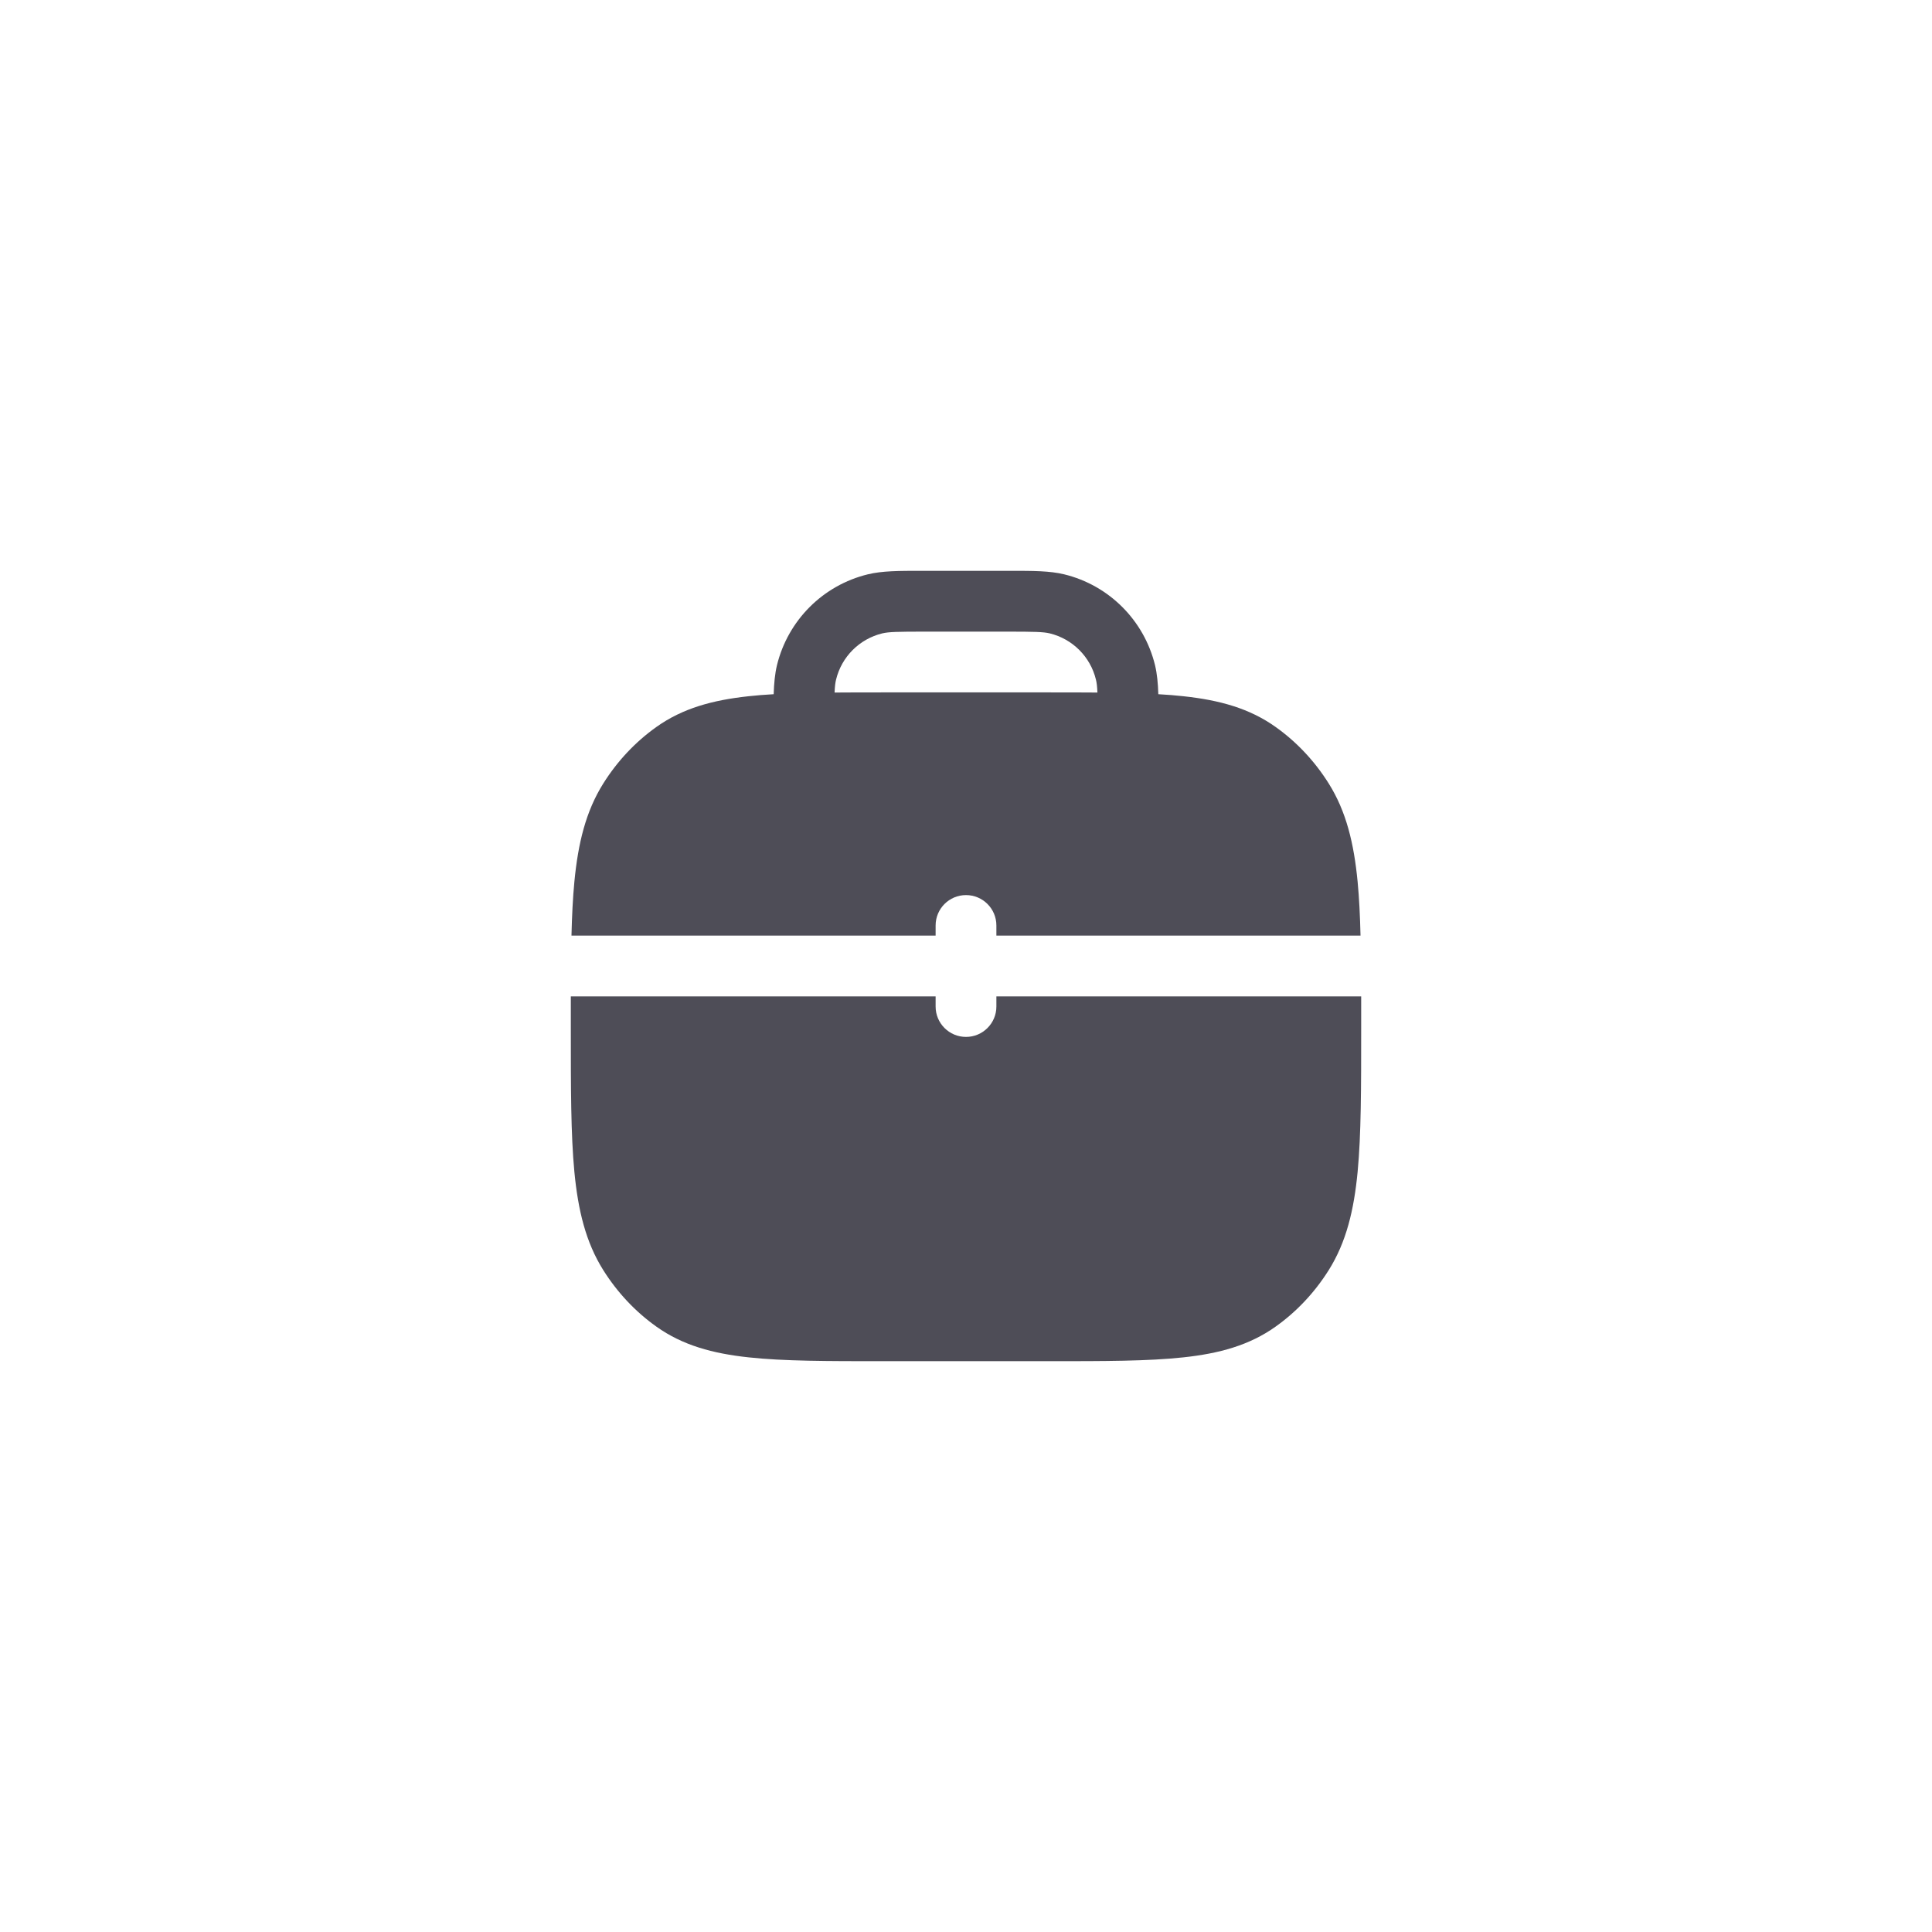
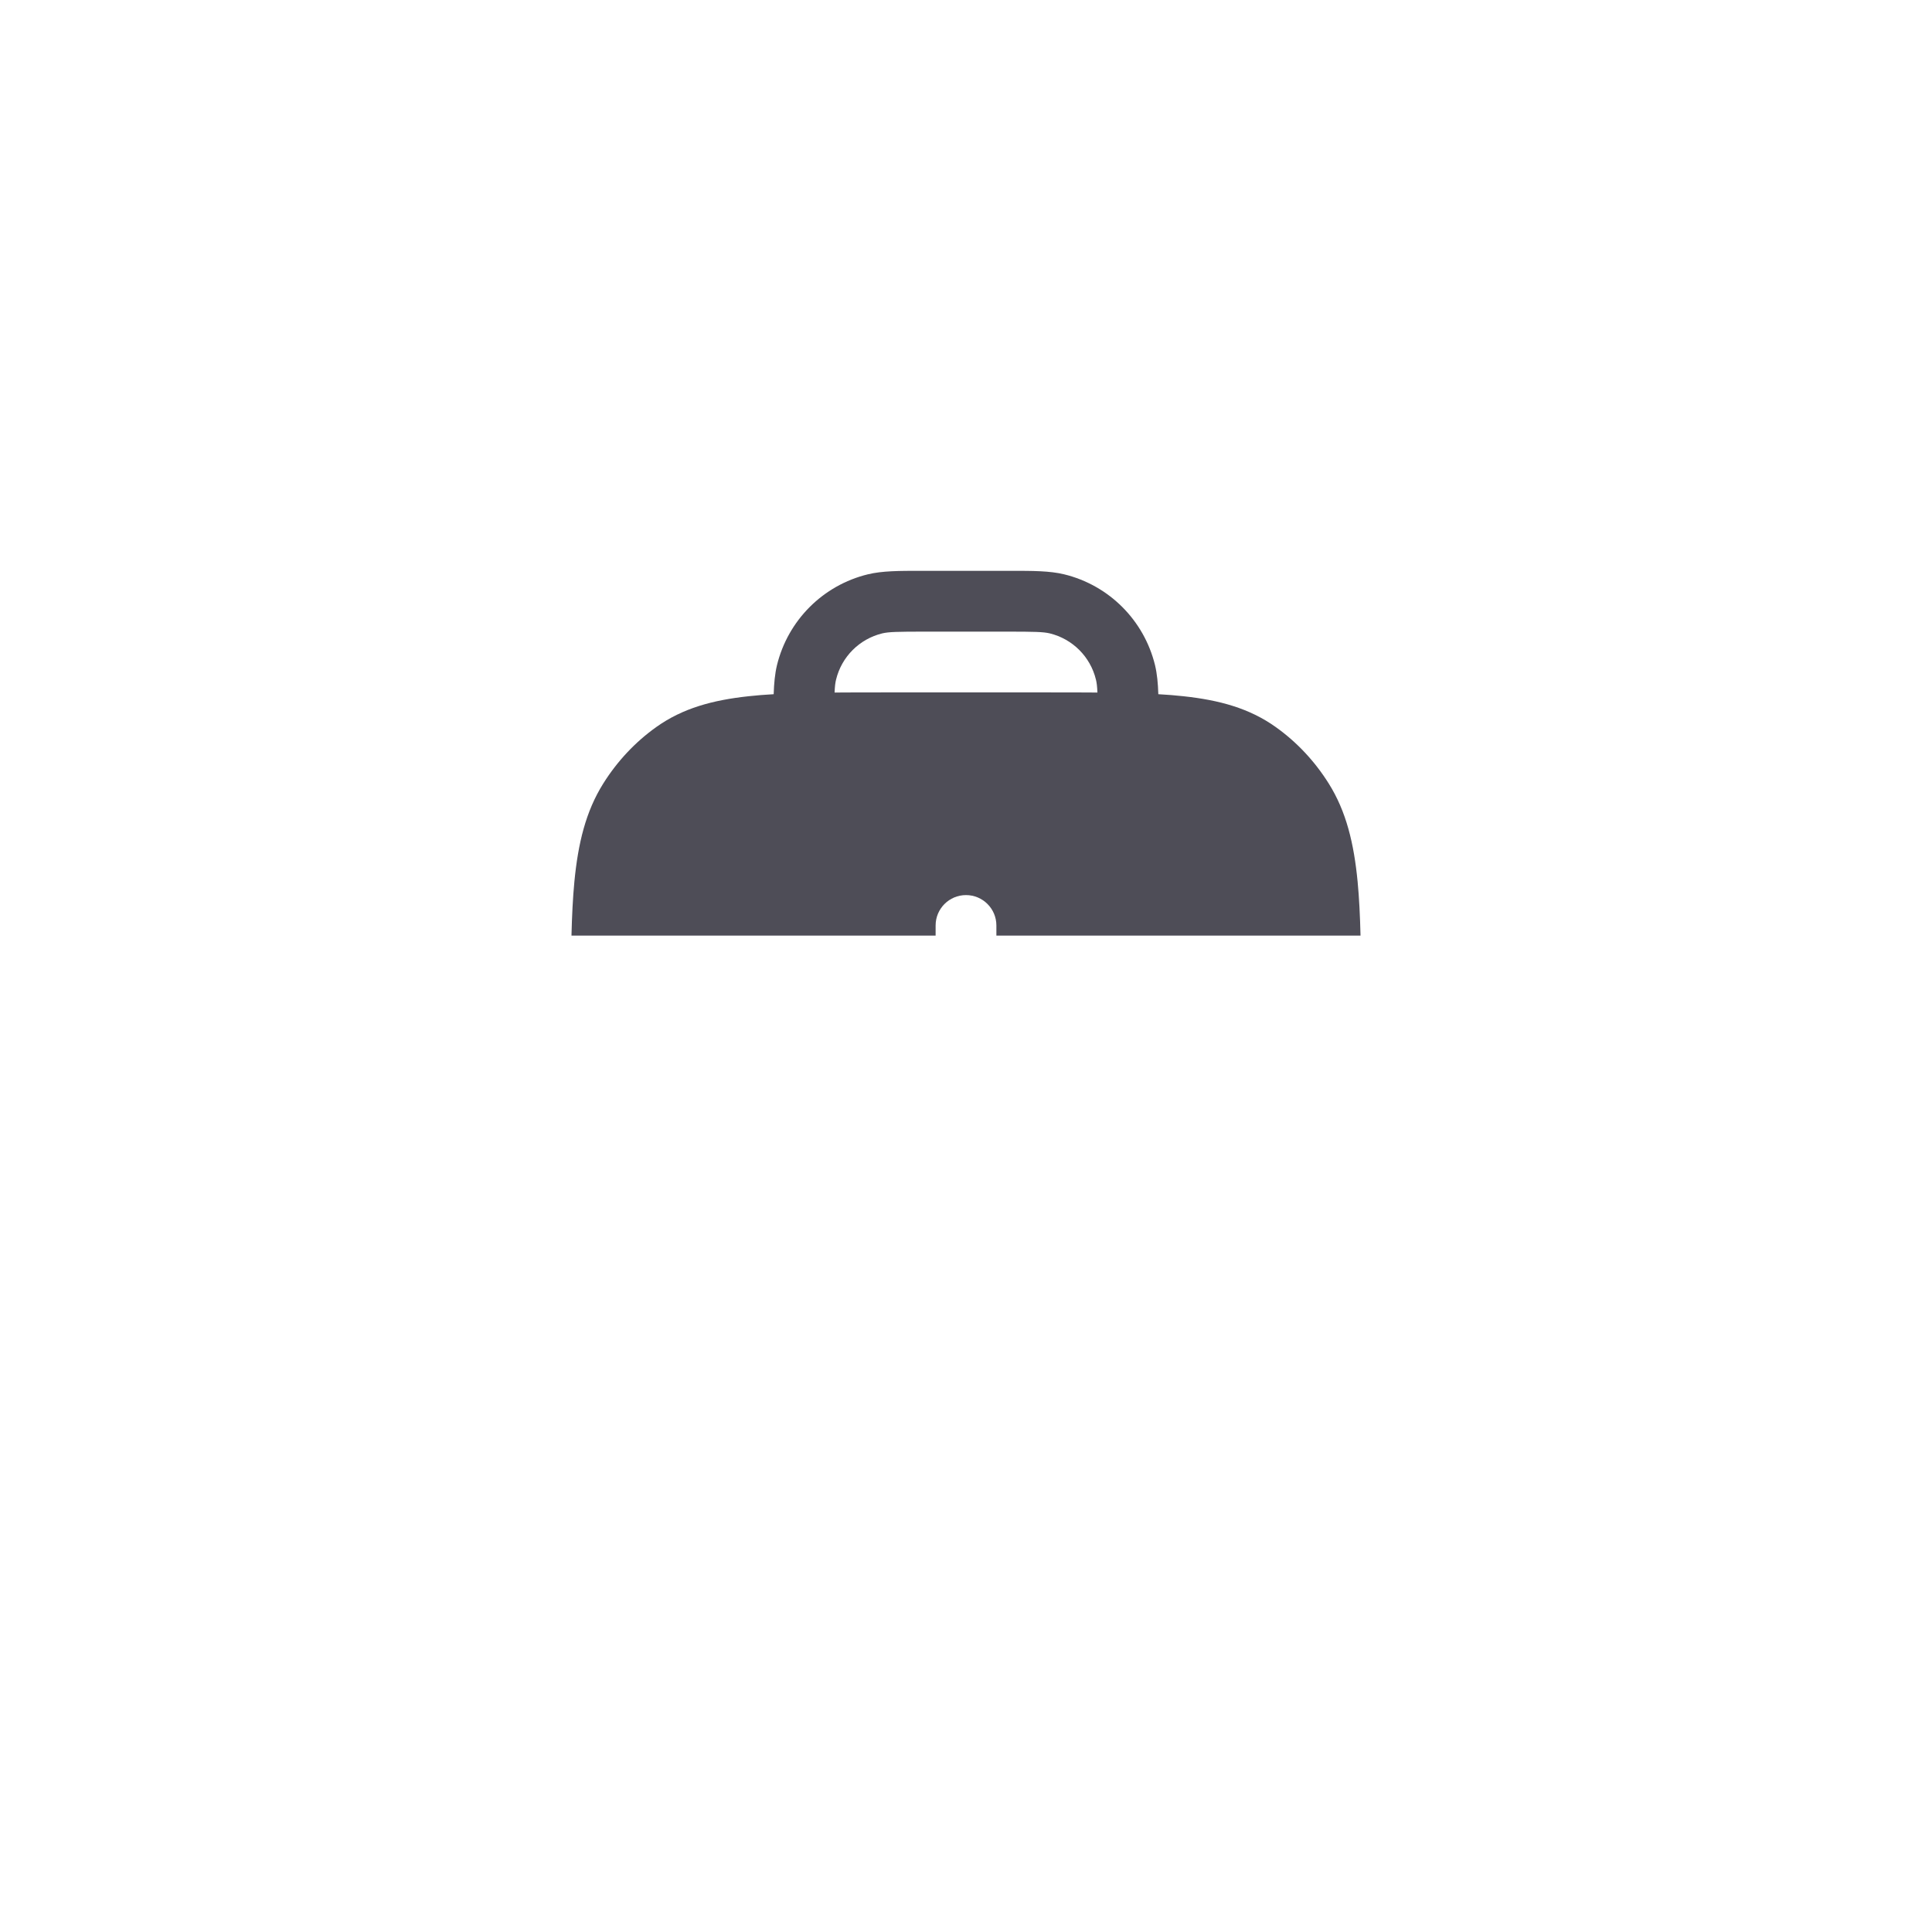
<svg xmlns="http://www.w3.org/2000/svg" width="44" height="44" viewBox="0 0 44 44" fill="none">
  <path fill-rule="evenodd" clip-rule="evenodd" d="M20.989 13C20.474 13 20.095 13 19.764 13.08C18.742 13.329 17.945 14.127 17.695 15.149C17.648 15.346 17.628 15.56 17.62 15.81C17.42 15.821 17.23 15.836 17.05 15.856C16.231 15.944 15.547 16.13 14.949 16.556C14.47 16.896 14.059 17.334 13.739 17.844C13.339 18.481 13.165 19.209 13.081 20.081C13.046 20.448 13.026 20.855 13.015 21.308L21.308 21.308V21.077C21.308 20.695 21.618 20.385 22 20.385C22.382 20.385 22.692 20.695 22.692 21.077V21.308L30.985 21.308C30.974 20.855 30.954 20.448 30.919 20.081C30.835 19.209 30.661 18.481 30.261 17.844C29.941 17.334 29.53 16.896 29.051 16.556C28.453 16.13 27.769 15.944 26.95 15.856C26.77 15.836 26.58 15.821 26.38 15.81C26.372 15.56 26.352 15.346 26.305 15.149C26.055 14.127 25.258 13.329 24.236 13.08C23.905 13 23.526 13 23.011 13H20.989ZM24.993 15.772C24.987 15.631 24.977 15.548 24.959 15.477C24.833 14.957 24.427 14.552 23.908 14.425C23.761 14.39 23.564 14.385 22.923 14.385H21.077C20.436 14.385 20.239 14.39 20.092 14.425C19.573 14.552 19.167 14.957 19.041 15.477C19.023 15.548 19.013 15.631 19.007 15.772C19.352 15.769 19.721 15.769 20.116 15.769H23.884C24.279 15.769 24.648 15.769 24.993 15.772Z" fill="#4E4D57" />
-   <path d="M13 23.34C13 23.116 13 22.901 13 22.692H21.308V22.923C21.308 23.305 21.618 23.615 22 23.615C22.382 23.615 22.692 23.305 22.692 22.923V22.692H31C31 22.901 31 23.117 31 23.34V23.425C31 24.771 31 25.837 30.919 26.688C30.835 27.561 30.661 28.289 30.261 28.926C29.941 29.435 29.53 29.873 29.051 30.213C28.453 30.639 27.769 30.825 26.95 30.913C26.15 31 25.148 31 23.885 31H20.115C18.852 31 17.85 31 17.05 30.913C16.231 30.825 15.547 30.639 14.949 30.213C14.47 29.873 14.059 29.435 13.739 28.926C13.339 28.289 13.165 27.561 13.081 26.688C13 25.837 13 24.771 13 23.425V23.34Z" fill="#4E4D57" />
</svg>